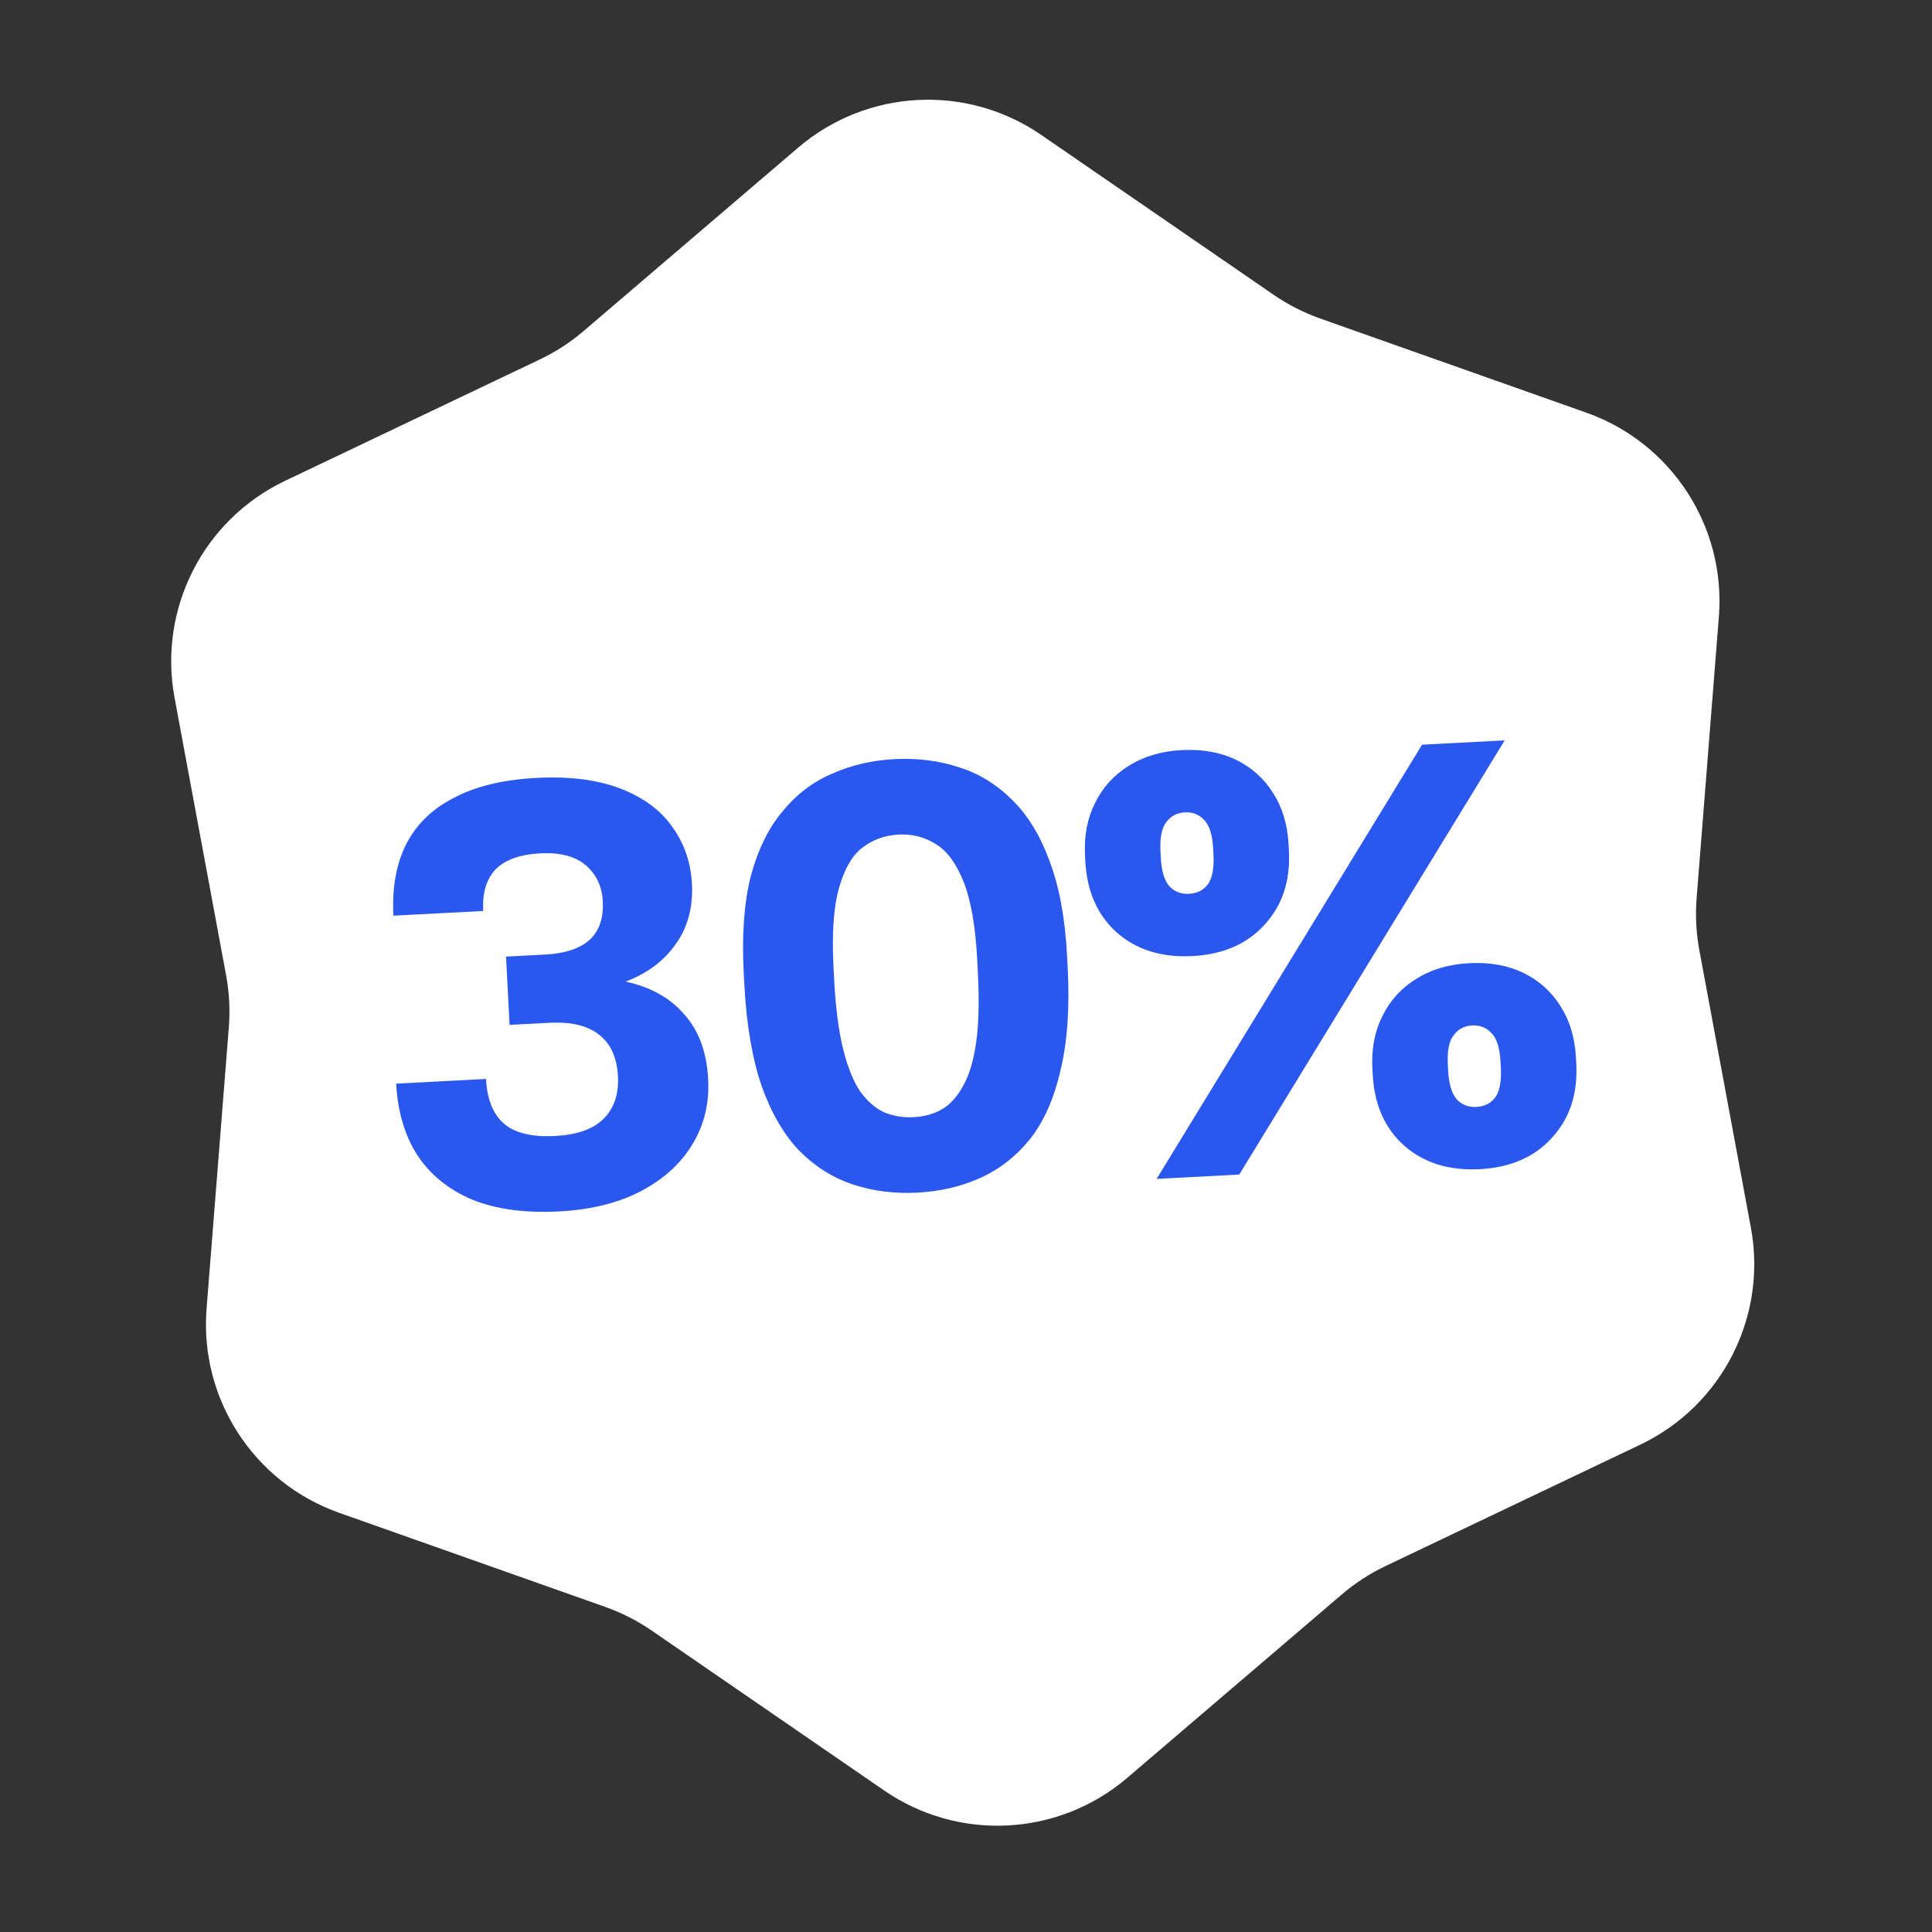
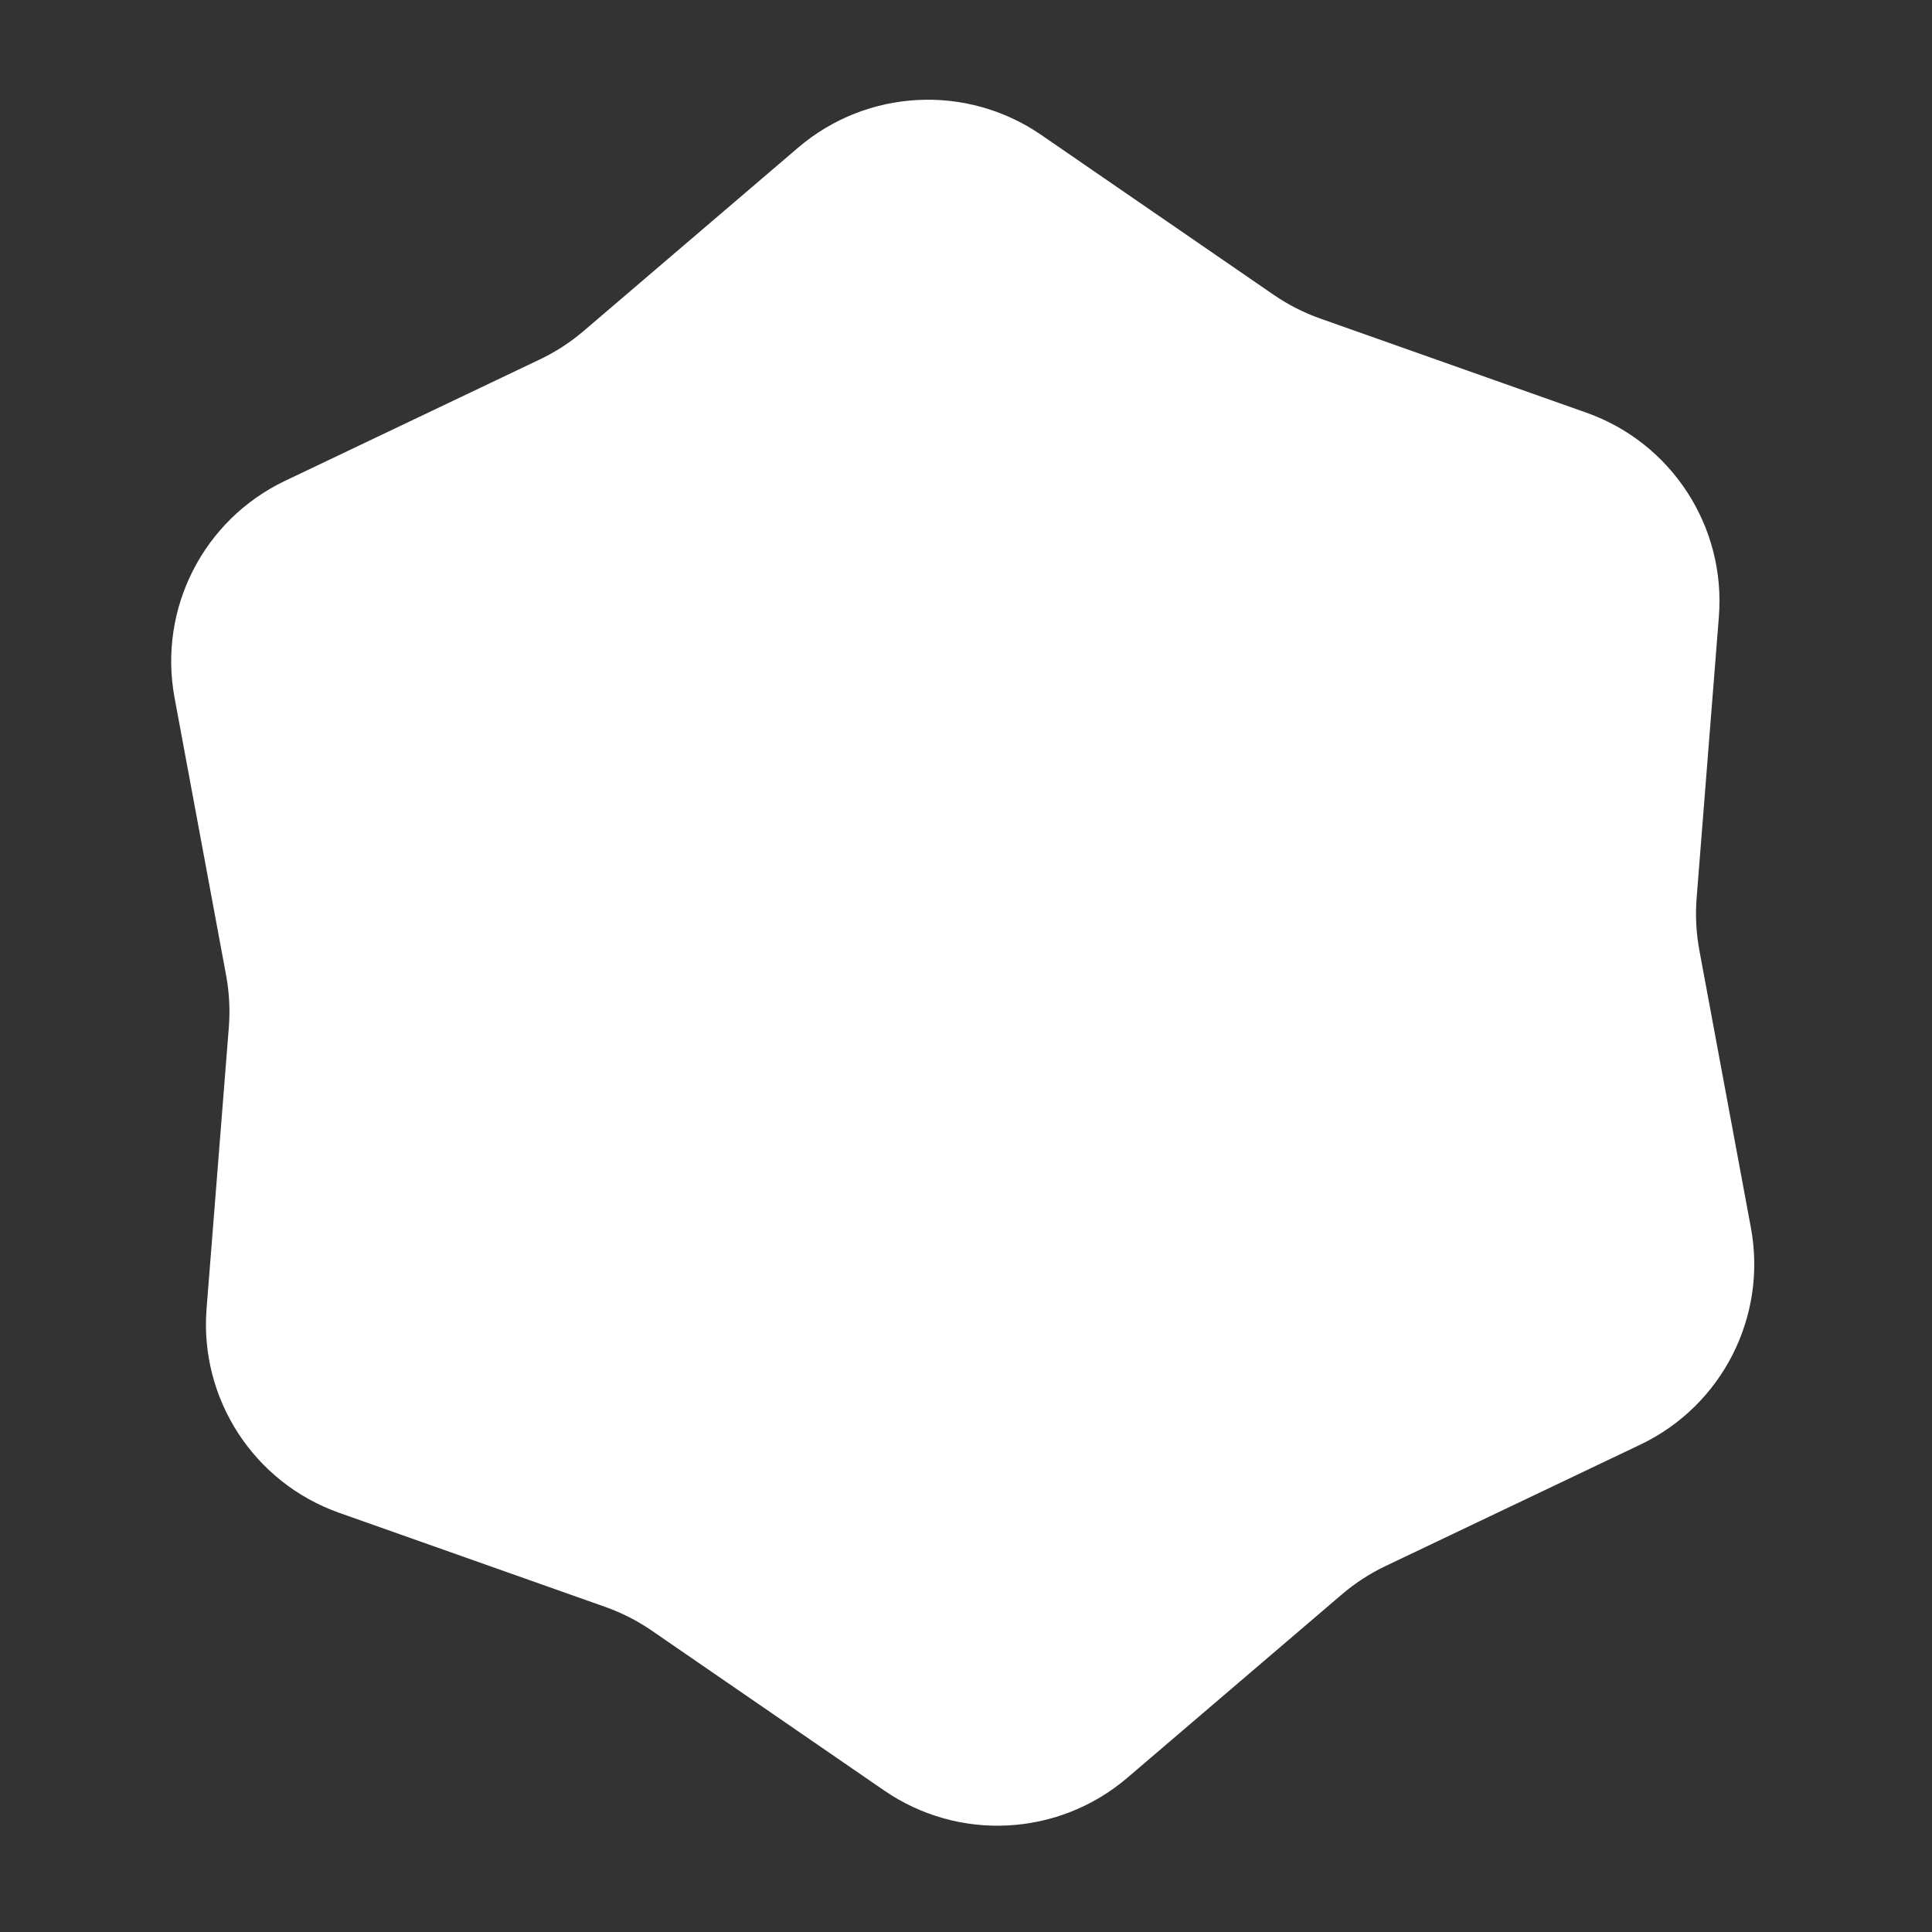
<svg xmlns="http://www.w3.org/2000/svg" width="116" height="116" viewBox="0 0 116 116" fill="none">
  <rect x="0" y="0" width="116" height="116" fill="#333333" stroke="none" />
  <path d="M47.919 8.866C52.051 5.335 58.039 5.021 62.517 8.101L76.473 17.701C77.34 18.297 78.281 18.776 79.273 19.127L95.242 24.775C100.366 26.587 103.632 31.617 103.203 37.035L101.868 53.92C101.785 54.969 101.84 56.024 102.032 57.058L105.126 73.712C106.118 79.055 103.395 84.399 98.489 86.737L83.198 94.023C82.248 94.475 81.362 95.051 80.563 95.734L67.687 106.74C63.555 110.271 57.567 110.585 53.089 107.505L39.133 97.905C38.267 97.309 37.325 96.83 36.334 96.479L20.364 90.831C15.241 89.019 11.974 83.989 12.403 78.571L13.739 61.685C13.821 60.637 13.766 59.582 13.574 58.548L10.481 41.894C9.488 36.551 12.211 31.207 17.117 28.869L32.408 21.583C33.358 21.131 34.244 20.555 35.044 19.872L47.919 8.866Z" fill="white" />
-   <path d="M33.563 72.735C31.526 72.842 29.795 72.608 28.371 72.034C26.946 71.436 25.842 70.544 25.059 69.36C24.3 68.174 23.876 66.742 23.788 65.064L29.181 64.782C29.245 66.004 29.604 66.898 30.259 67.465C30.913 68.031 31.936 68.278 33.326 68.206C34.644 68.136 35.611 67.797 36.228 67.188C36.868 66.554 37.16 65.697 37.103 64.619C37.044 63.492 36.664 62.659 35.963 62.119C35.285 61.578 34.288 61.342 32.97 61.411L30.597 61.535L30.382 57.437L32.755 57.312C33.905 57.252 34.779 56.966 35.377 56.454C35.974 55.918 36.246 55.135 36.192 54.104C36.145 53.217 35.807 52.502 35.178 51.958C34.549 51.414 33.635 51.174 32.436 51.237C31.214 51.301 30.318 51.624 29.747 52.207C29.201 52.788 28.956 53.618 29.013 54.697L23.62 54.979C23.534 53.326 23.784 51.907 24.37 50.722C24.98 49.513 25.94 48.573 27.251 47.904C28.56 47.21 30.21 46.811 32.199 46.707C34.188 46.603 35.87 46.815 37.243 47.344C38.617 47.873 39.654 48.636 40.355 49.632C41.08 50.628 41.477 51.772 41.545 53.067C41.619 54.481 41.286 55.7 40.547 56.724C39.83 57.723 38.835 58.46 37.562 58.935C39.07 59.265 40.246 59.924 41.091 60.913C41.958 61.877 42.435 63.174 42.52 64.804C42.596 66.242 42.279 67.544 41.572 68.711C40.886 69.852 39.866 70.783 38.509 71.503C37.153 72.223 35.504 72.634 33.563 72.735ZM55.08 71.608C53.714 71.679 52.432 71.518 51.234 71.124C50.035 70.731 48.967 70.066 48.029 69.129C47.089 68.169 46.324 66.863 45.733 65.212C45.165 63.559 44.818 61.523 44.691 59.102L44.654 58.383C44.536 56.13 44.675 54.212 45.073 52.629C45.495 51.045 46.124 49.75 46.961 48.745C47.796 47.716 48.789 46.955 49.941 46.462C51.092 45.945 52.35 45.651 53.716 45.579C55.082 45.508 56.364 45.669 57.563 46.063C58.76 46.433 59.827 47.086 60.766 48.022C61.703 48.934 62.452 50.157 63.013 51.689C63.597 53.221 63.949 55.113 64.067 57.366L64.105 58.085C64.232 60.505 64.087 62.568 63.672 64.272C63.281 65.975 62.668 67.353 61.834 68.406C60.998 69.435 60.006 70.208 58.855 70.725C57.705 71.242 56.446 71.536 55.08 71.608ZM54.843 67.078C55.466 67.045 56.023 66.896 56.514 66.63C57.027 66.338 57.459 65.871 57.81 65.228C58.185 64.584 58.451 63.704 58.609 62.591C58.767 61.477 58.801 60.069 58.712 58.367L58.675 57.648C58.568 55.611 58.293 54.039 57.851 52.933C57.408 51.827 56.852 51.075 56.182 50.677C55.511 50.256 54.768 50.066 53.953 50.109C53.115 50.153 52.384 50.42 51.76 50.909C51.16 51.373 50.697 52.178 50.373 53.325C50.048 54.471 49.94 56.063 50.046 58.101L50.084 58.82C50.173 60.521 50.355 61.918 50.628 63.009C50.901 64.1 51.246 64.947 51.662 65.55C52.102 66.152 52.593 66.571 53.134 66.807C53.674 67.019 54.244 67.109 54.843 67.078ZM71.592 57.404C69.746 57.501 68.231 57.027 67.047 55.984C65.887 54.939 65.26 53.518 65.165 51.721L65.147 51.361C65.085 50.187 65.283 49.143 65.739 48.23C66.195 47.293 66.865 46.548 67.749 45.998C68.656 45.421 69.721 45.101 70.944 45.037C72.19 44.972 73.281 45.167 74.219 45.622C75.156 46.078 75.9 46.748 76.451 47.632C77.001 48.493 77.307 49.522 77.37 50.721L77.389 51.08C77.483 52.877 76.996 54.357 75.927 55.519C74.882 56.679 73.437 57.307 71.592 57.404ZM71.396 53.665C71.875 53.64 72.25 53.452 72.52 53.102C72.788 52.727 72.901 52.132 72.859 51.317L72.84 50.958C72.797 50.143 72.623 49.575 72.318 49.255C72.012 48.91 71.619 48.751 71.139 48.776C70.66 48.801 70.286 49.001 70.017 49.375C69.747 49.726 69.634 50.309 69.676 51.124L69.695 51.483C69.738 52.298 69.912 52.878 70.219 53.222C70.524 53.543 70.916 53.69 71.396 53.665ZM69.445 70.783L85.382 44.713L90.344 44.453L74.406 70.523L69.445 70.783ZM88.845 70.199C86.999 70.295 85.484 69.822 84.3 68.778C83.14 67.734 82.513 66.313 82.419 64.515L82.4 64.156C82.338 62.981 82.536 61.938 82.993 61.024C83.448 60.087 84.118 59.343 85.003 58.792C85.91 58.216 86.974 57.896 88.197 57.832C89.443 57.766 90.535 57.961 91.472 58.417C92.409 58.873 93.153 59.542 93.704 60.427C94.254 61.287 94.56 62.317 94.623 63.515L94.642 63.874C94.736 65.672 94.249 67.152 93.18 68.313C92.135 69.473 90.69 70.102 88.845 70.199ZM88.649 66.46C89.128 66.435 89.503 66.247 89.773 65.896C90.042 65.522 90.155 64.927 90.112 64.112L90.093 63.752C90.05 62.938 89.877 62.37 89.571 62.049C89.265 61.705 88.872 61.545 88.393 61.57C87.913 61.596 87.539 61.795 87.27 62.17C87.001 62.521 86.887 63.103 86.93 63.918L86.948 64.278C86.991 65.093 87.166 65.672 87.472 66.017C87.777 66.337 88.17 66.485 88.649 66.46Z" fill="#2A58EF" />
</svg>